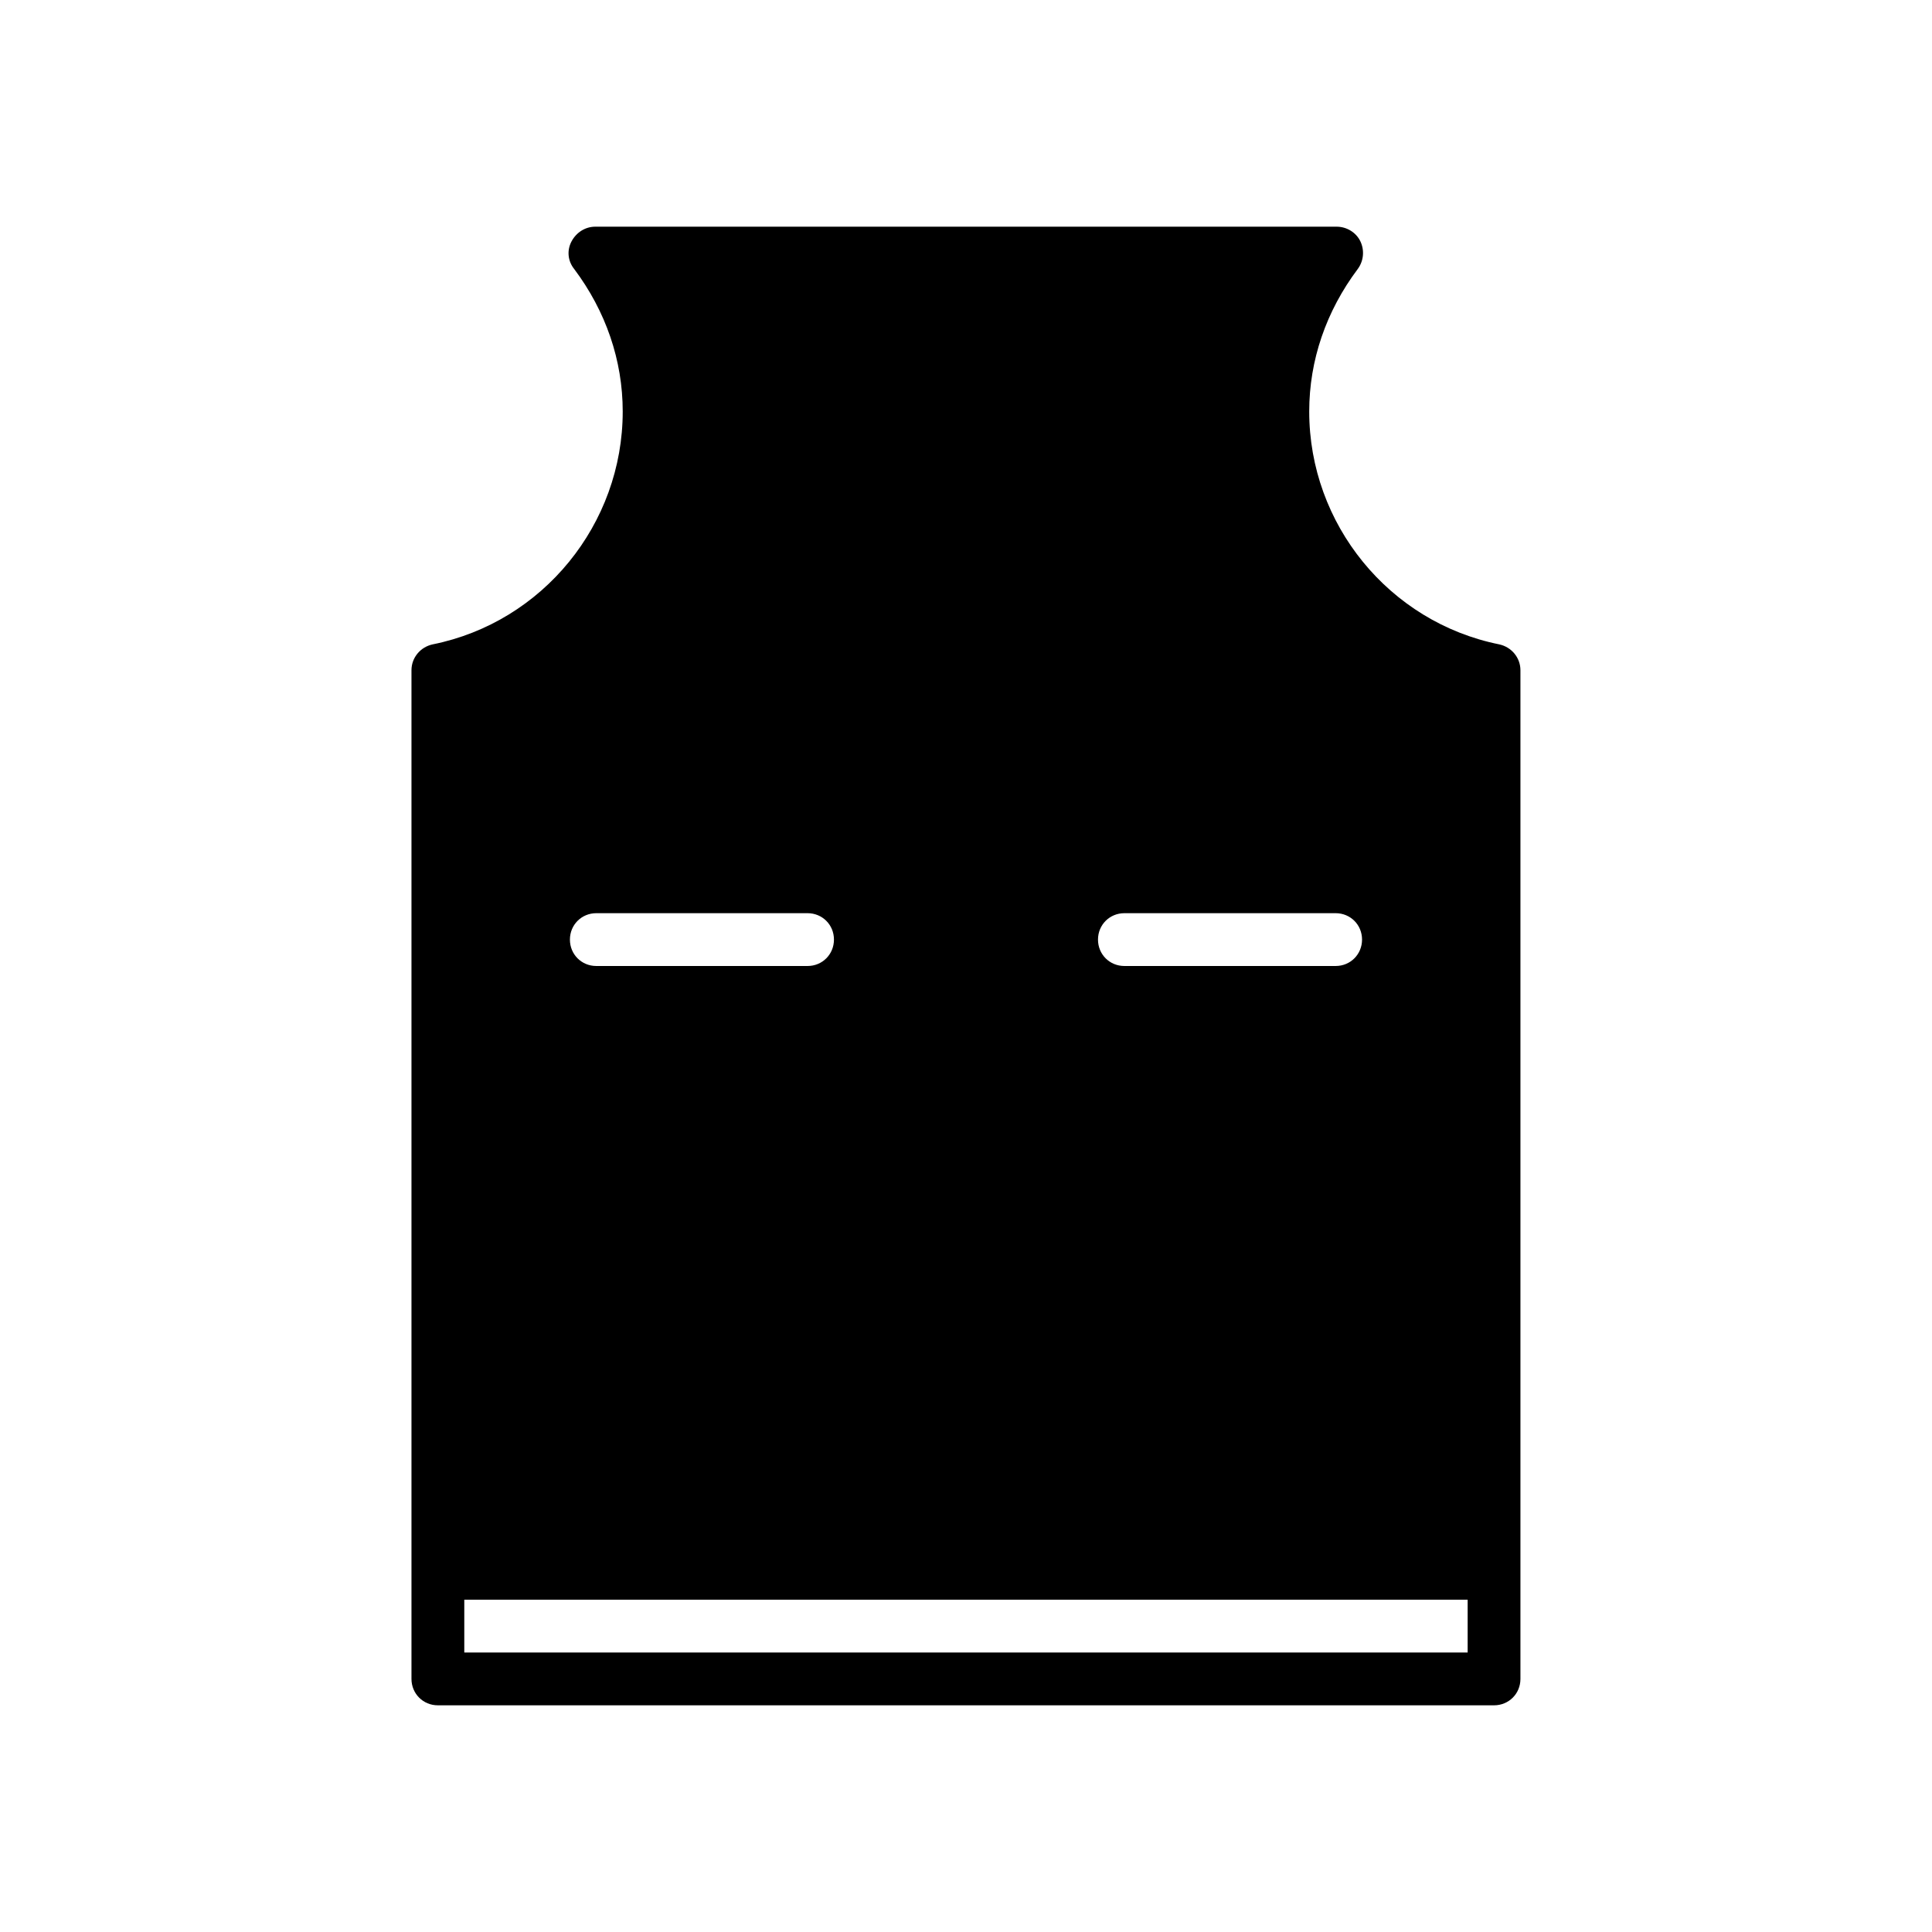
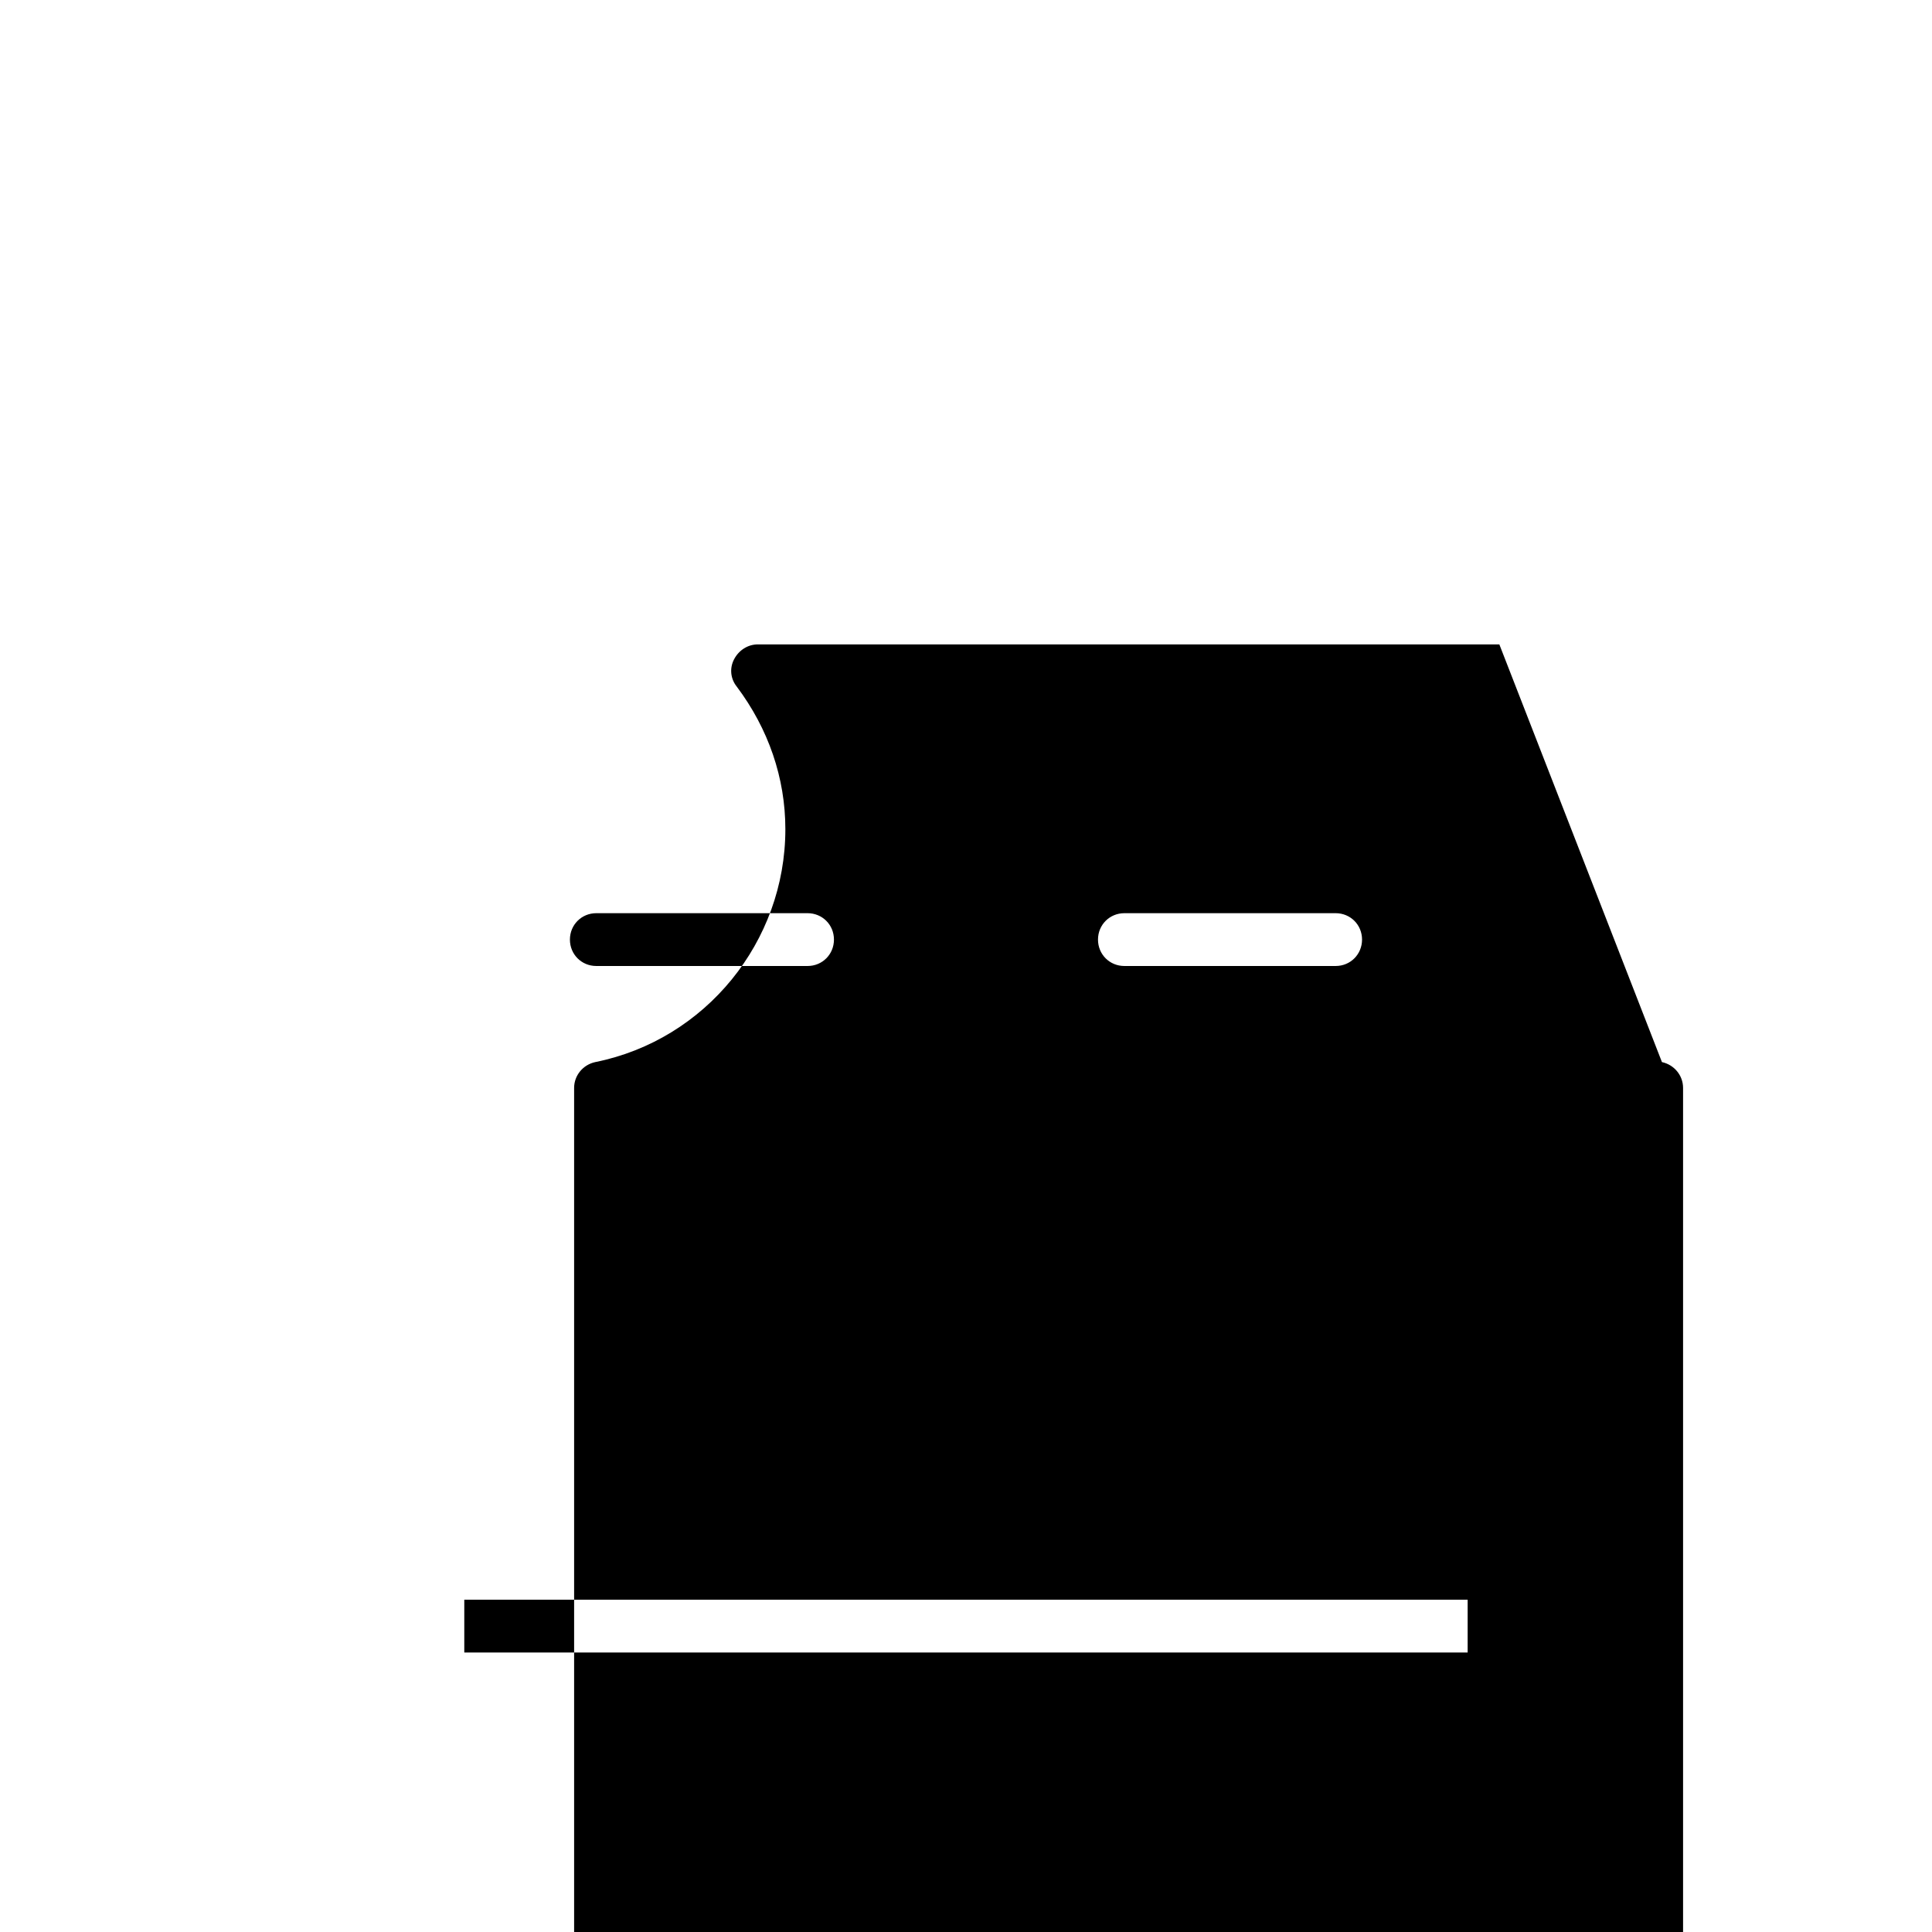
<svg xmlns="http://www.w3.org/2000/svg" fill="#000000" width="800px" height="800px" version="1.1" viewBox="144 144 512 512">
-   <path d="m541.34 314.77c-29.25-5.879-50.383-31.906-50.383-61.715 0-13.574 4.477-26.59 12.875-37.785 1.539-2.098 1.82-4.898 0.699-7.277-1.117-2.379-3.637-3.918-6.293-3.918h-196.49c-2.66 0-5.039 1.539-6.297 3.918-1.258 2.379-0.98 5.18 0.699 7.277 8.398 11.195 12.875 24.211 12.875 37.785 0 29.809-21.133 55.84-50.383 61.715-3.219 0.699-5.598 3.5-5.598 6.856v267.3c0.004 3.918 3.082 7 7 7h279.89c3.918 0 6.996-3.078 6.996-6.996v-267.3c0-3.359-2.379-6.16-5.598-6.859zm-99.359 71.234h55.98c3.918 0 6.996 3.078 6.996 6.996-0.004 3.918-3.082 7-7 7h-55.98c-3.918 0-6.996-3.078-6.996-6.996 0-3.922 3.078-7 7-7zm-139.95 0h55.98c3.918 0 6.996 3.078 6.996 6.996s-3.078 7-6.996 7h-55.98c-3.918 0-6.996-3.078-6.996-6.996 0-3.922 3.078-7 6.996-7zm230.91 195.93h-265.9v-13.996h265.9z" />
+   <path d="m541.34 314.77h-196.49c-2.66 0-5.039 1.539-6.297 3.918-1.258 2.379-0.98 5.18 0.699 7.277 8.398 11.195 12.875 24.211 12.875 37.785 0 29.809-21.133 55.84-50.383 61.715-3.219 0.699-5.598 3.5-5.598 6.856v267.3c0.004 3.918 3.082 7 7 7h279.89c3.918 0 6.996-3.078 6.996-6.996v-267.3c0-3.359-2.379-6.16-5.598-6.859zm-99.359 71.234h55.98c3.918 0 6.996 3.078 6.996 6.996-0.004 3.918-3.082 7-7 7h-55.98c-3.918 0-6.996-3.078-6.996-6.996 0-3.922 3.078-7 7-7zm-139.95 0h55.98c3.918 0 6.996 3.078 6.996 6.996s-3.078 7-6.996 7h-55.98c-3.918 0-6.996-3.078-6.996-6.996 0-3.922 3.078-7 6.996-7zm230.91 195.93h-265.9v-13.996h265.9z" />
</svg>